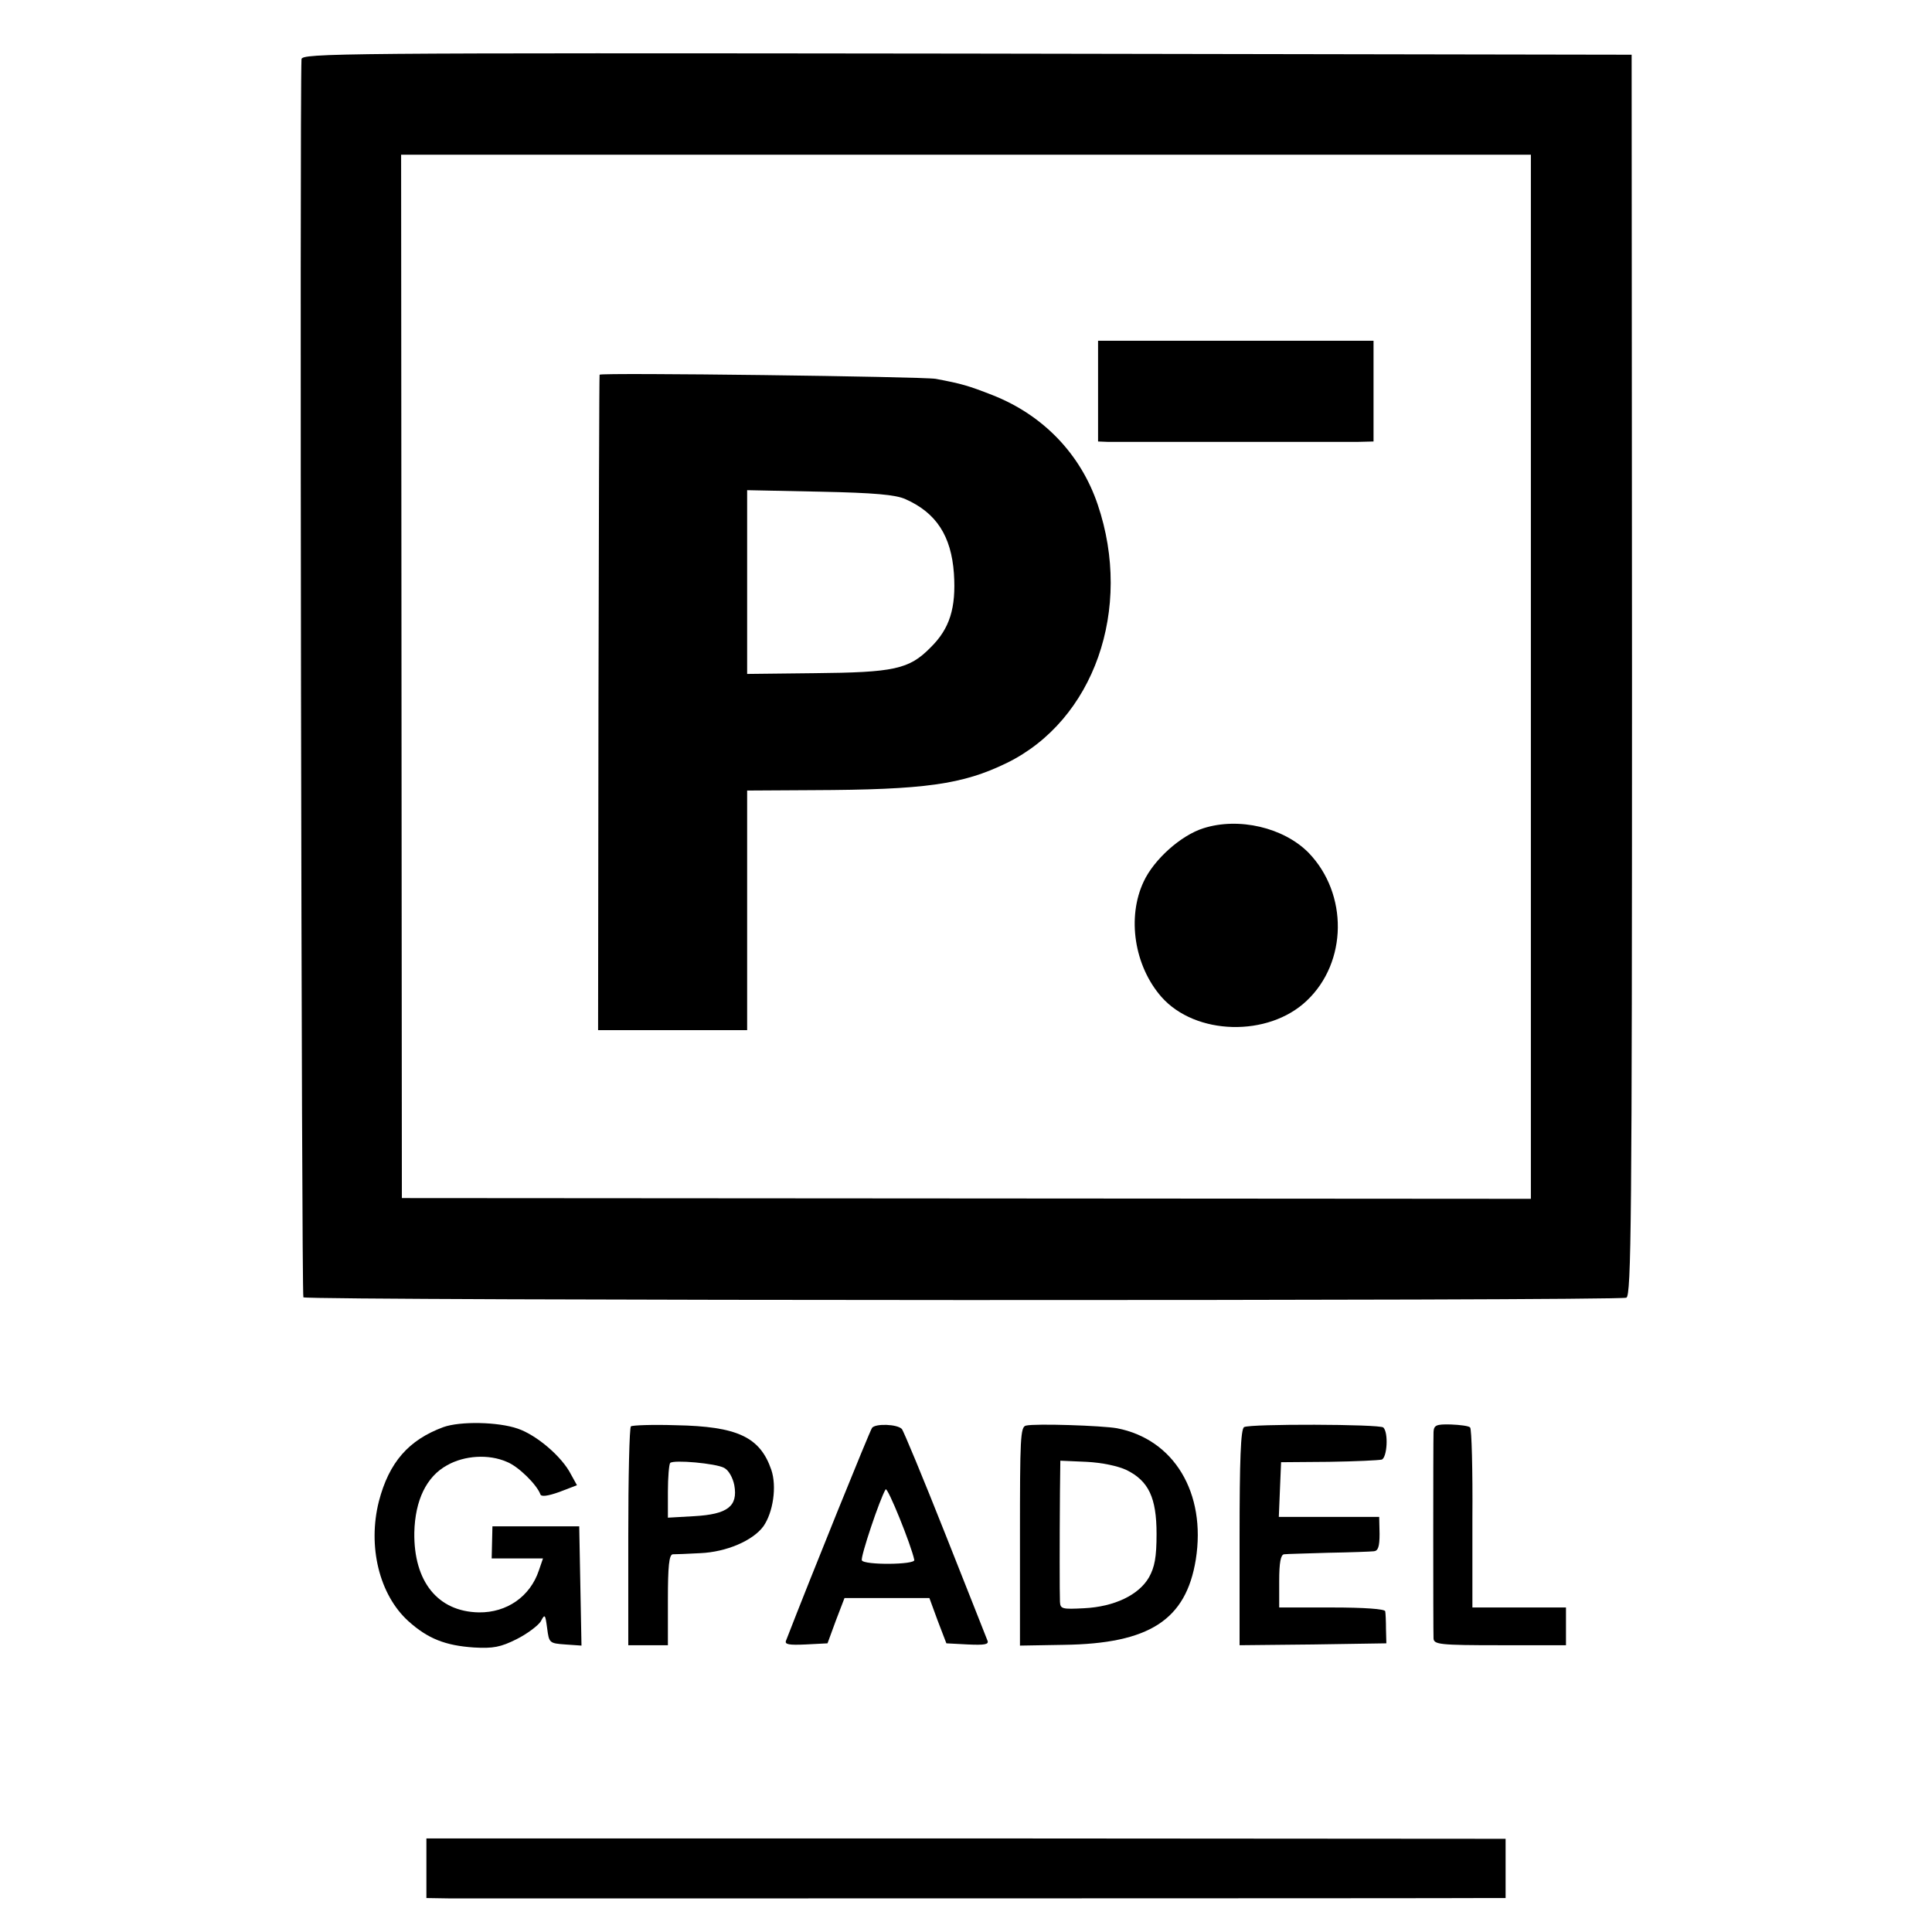
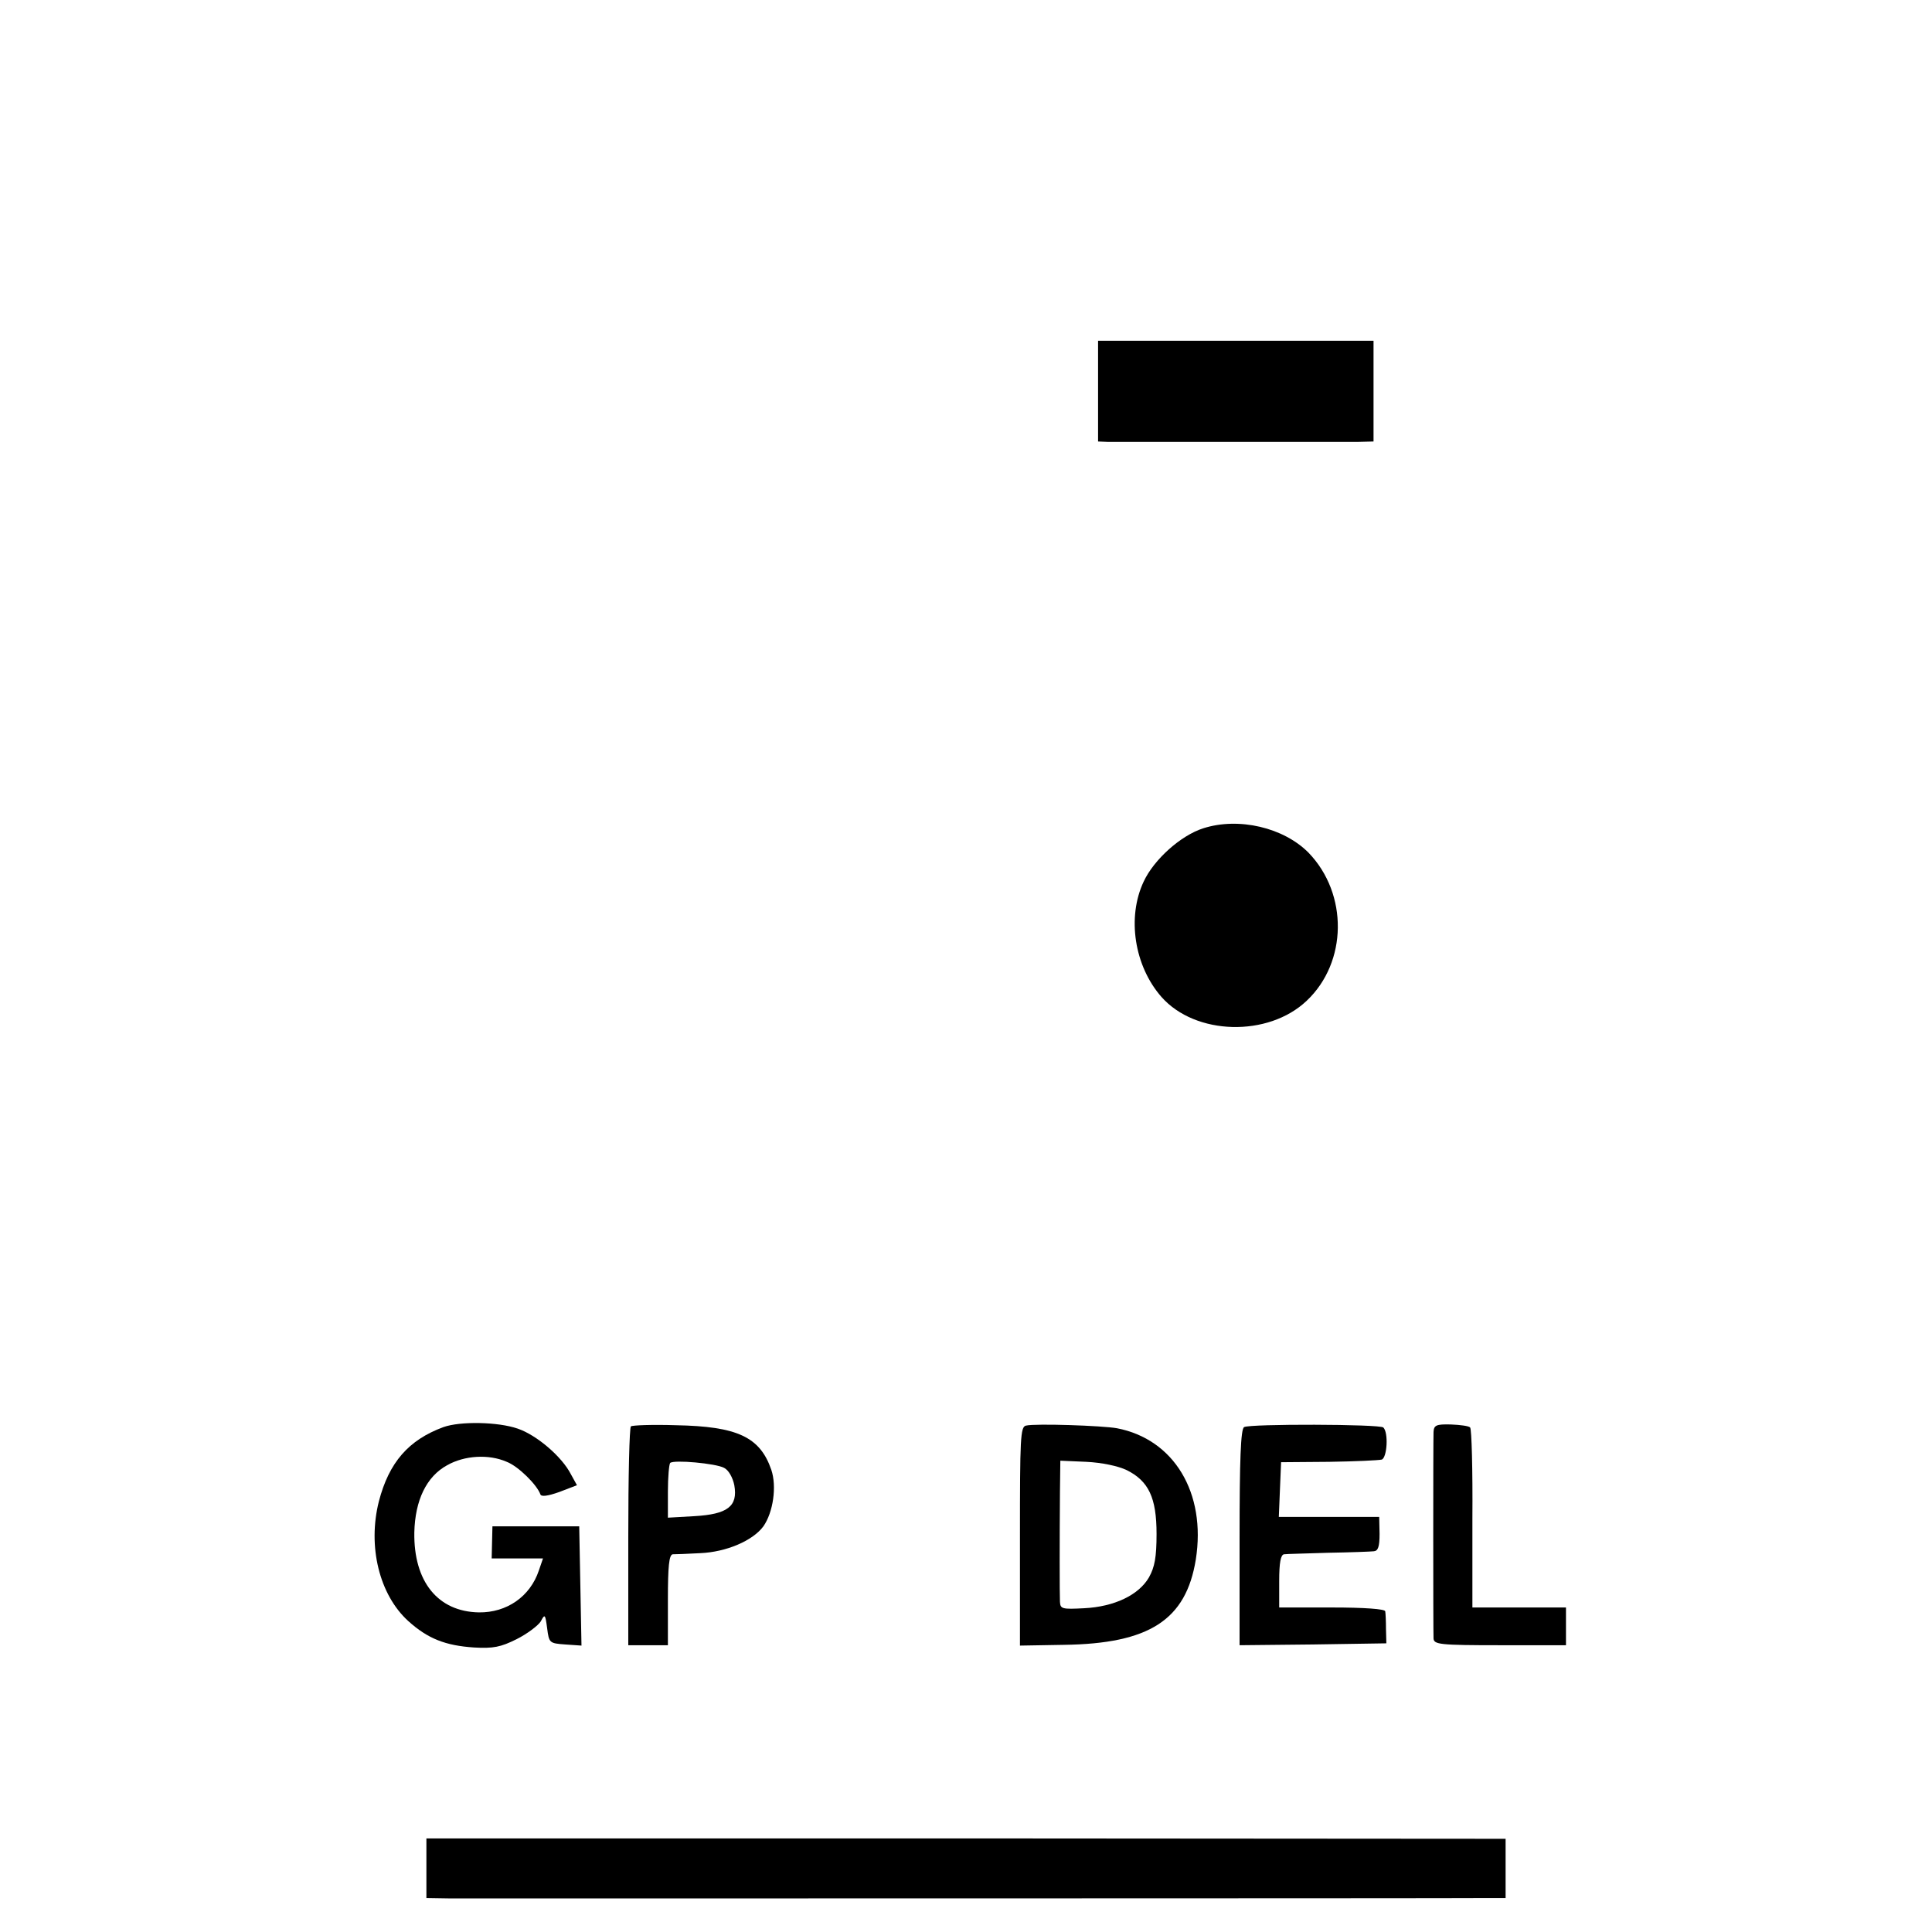
<svg xmlns="http://www.w3.org/2000/svg" version="1.0" width="512pt" height="512pt" viewBox="0 0 512 512" preserveAspectRatio="xMidYMid meet">
  <g transform="translate(0,512) scale(0.1,-0.1)" fill="#000000" stroke="none">
-     <path d="M799 4963 c-5 -119 0 -3275 5 -3281 9 -9 3487 -10 3506 -1 13 6 15 199 15 1651 l-1 1643 -1762 3 c-1673 2 -1762 1 -1763 -15z m3258 -1636 l0 -1384 -1496 1 -1496 1 -1 1383 -1 1382 1497 0 1497 0 0 -1383z" />
    <path d="M2910 4083 l0 -133 25 -1 c14 0 160 0 325 0 165 0 318 0 340 0 l40 1 0 134 0 133 -365 0 -365 0 0 -134z" />
-     <path d="M1589 4127 c-1 -1 -2 -392 -3 -869 l-1 -868 197 0 198 0 0 318 0 317 173 1 c298 1 398 15 515 72 231 113 335 408 241 685 -45 133 -144 237 -279 290 -64 25 -81 30 -150 43 -32 6 -888 17 -891 11z m811 -330 c81 -36 121 -97 128 -197 6 -91 -11 -146 -62 -196 -57 -58 -97 -66 -308 -68 l-178 -2 0 244 0 243 193 -4 c144 -3 201 -8 227 -20z" />
    <path d="M3189 2925 c-60 -19 -131 -83 -158 -141 -45 -95 -25 -224 47 -306 90 -102 283 -107 385 -10 108 102 110 283 5 392 -66 67 -185 95 -279 65z" />
    <path d="M1175 1338 c-92 -34 -144 -93 -171 -197 -30 -119 1 -247 78 -317 52 -47 99 -65 174 -70 51 -3 71 1 113 22 28 14 57 36 64 47 11 21 12 19 17 -18 5 -39 6 -40 48 -43 l43 -3 -3 158 -3 158 -115 0 -115 0 -1 -42 -1 -43 68 0 68 0 -11 -32 c-23 -69 -85 -112 -159 -111 -109 2 -173 82 -171 212 2 85 32 148 87 178 46 26 110 30 158 9 31 -12 80 -61 89 -86 2 -7 19 -5 50 6 l47 18 -16 29 c-24 47 -91 104 -141 121 -52 18 -152 20 -197 4z" />
    <path d="M1672 1340 c-4 -3 -7 -134 -7 -293 l0 -287 53 0 52 0 0 120 c0 89 3 120 13 121 6 0 39 1 73 3 69 3 139 33 167 71 26 37 36 106 21 150 -30 87 -90 115 -253 118 -62 2 -115 0 -119 -3z m247 -110 c12 -6 23 -26 27 -46 10 -56 -18 -77 -106 -82 l-70 -4 0 69 c0 38 3 72 6 76 9 9 121 -1 143 -13z" />
-     <path d="M2311 1336 c-6 -8 -163 -396 -228 -564 -4 -10 8 -12 52 -10 l58 3 22 60 23 60 112 0 113 0 22 -60 23 -60 57 -3 c44 -2 56 0 52 10 -3 7 -53 135 -112 283 -59 149 -111 274 -115 278 -12 13 -70 15 -79 3z m112 -350 c3 -13 -134 -14 -139 -1 -4 9 48 164 63 188 5 8 68 -148 76 -187z" />
    <path d="M2719 1342 c-15 -3 -16 -34 -16 -293 l0 -290 116 2 c227 3 324 66 350 226 28 177 -58 319 -209 348 -39 7 -216 13 -241 7z m267 -118 c58 -29 79 -73 79 -169 0 -62 -5 -88 -20 -115 -27 -47 -92 -78 -172 -82 -58 -3 -63 -2 -64 17 -1 22 -1 162 0 292 l1 82 69 -3 c41 -2 84 -11 107 -22z" />
    <path d="M3297 1338 c-9 -5 -12 -88 -12 -293 l0 -285 195 2 194 3 -1 38 c0 20 -1 42 -2 47 -1 6 -55 10 -141 10 l-140 0 0 70 c0 49 4 70 13 71 6 1 59 2 117 4 58 1 112 3 121 4 11 1 15 12 15 46 l-1 45 -133 0 -133 0 3 73 3 72 127 1 c69 1 132 4 140 6 14 6 18 71 4 85 -9 9 -354 10 -369 1z" />
    <path d="M3799 1325 c-1 -26 -1 -525 0 -547 1 -16 16 -18 176 -18 l175 0 0 50 0 50 -124 0 -124 0 0 235 c1 130 -2 238 -6 242 -3 4 -26 7 -51 8 -39 1 -45 -2 -46 -20z" />
    <path d="M1130 169 l0 -79 63 -1 c79 0 2686 0 2750 1 l47 0 0 79 0 78 -1430 1 -1430 0 0 -79z" />
  </g>
</svg>